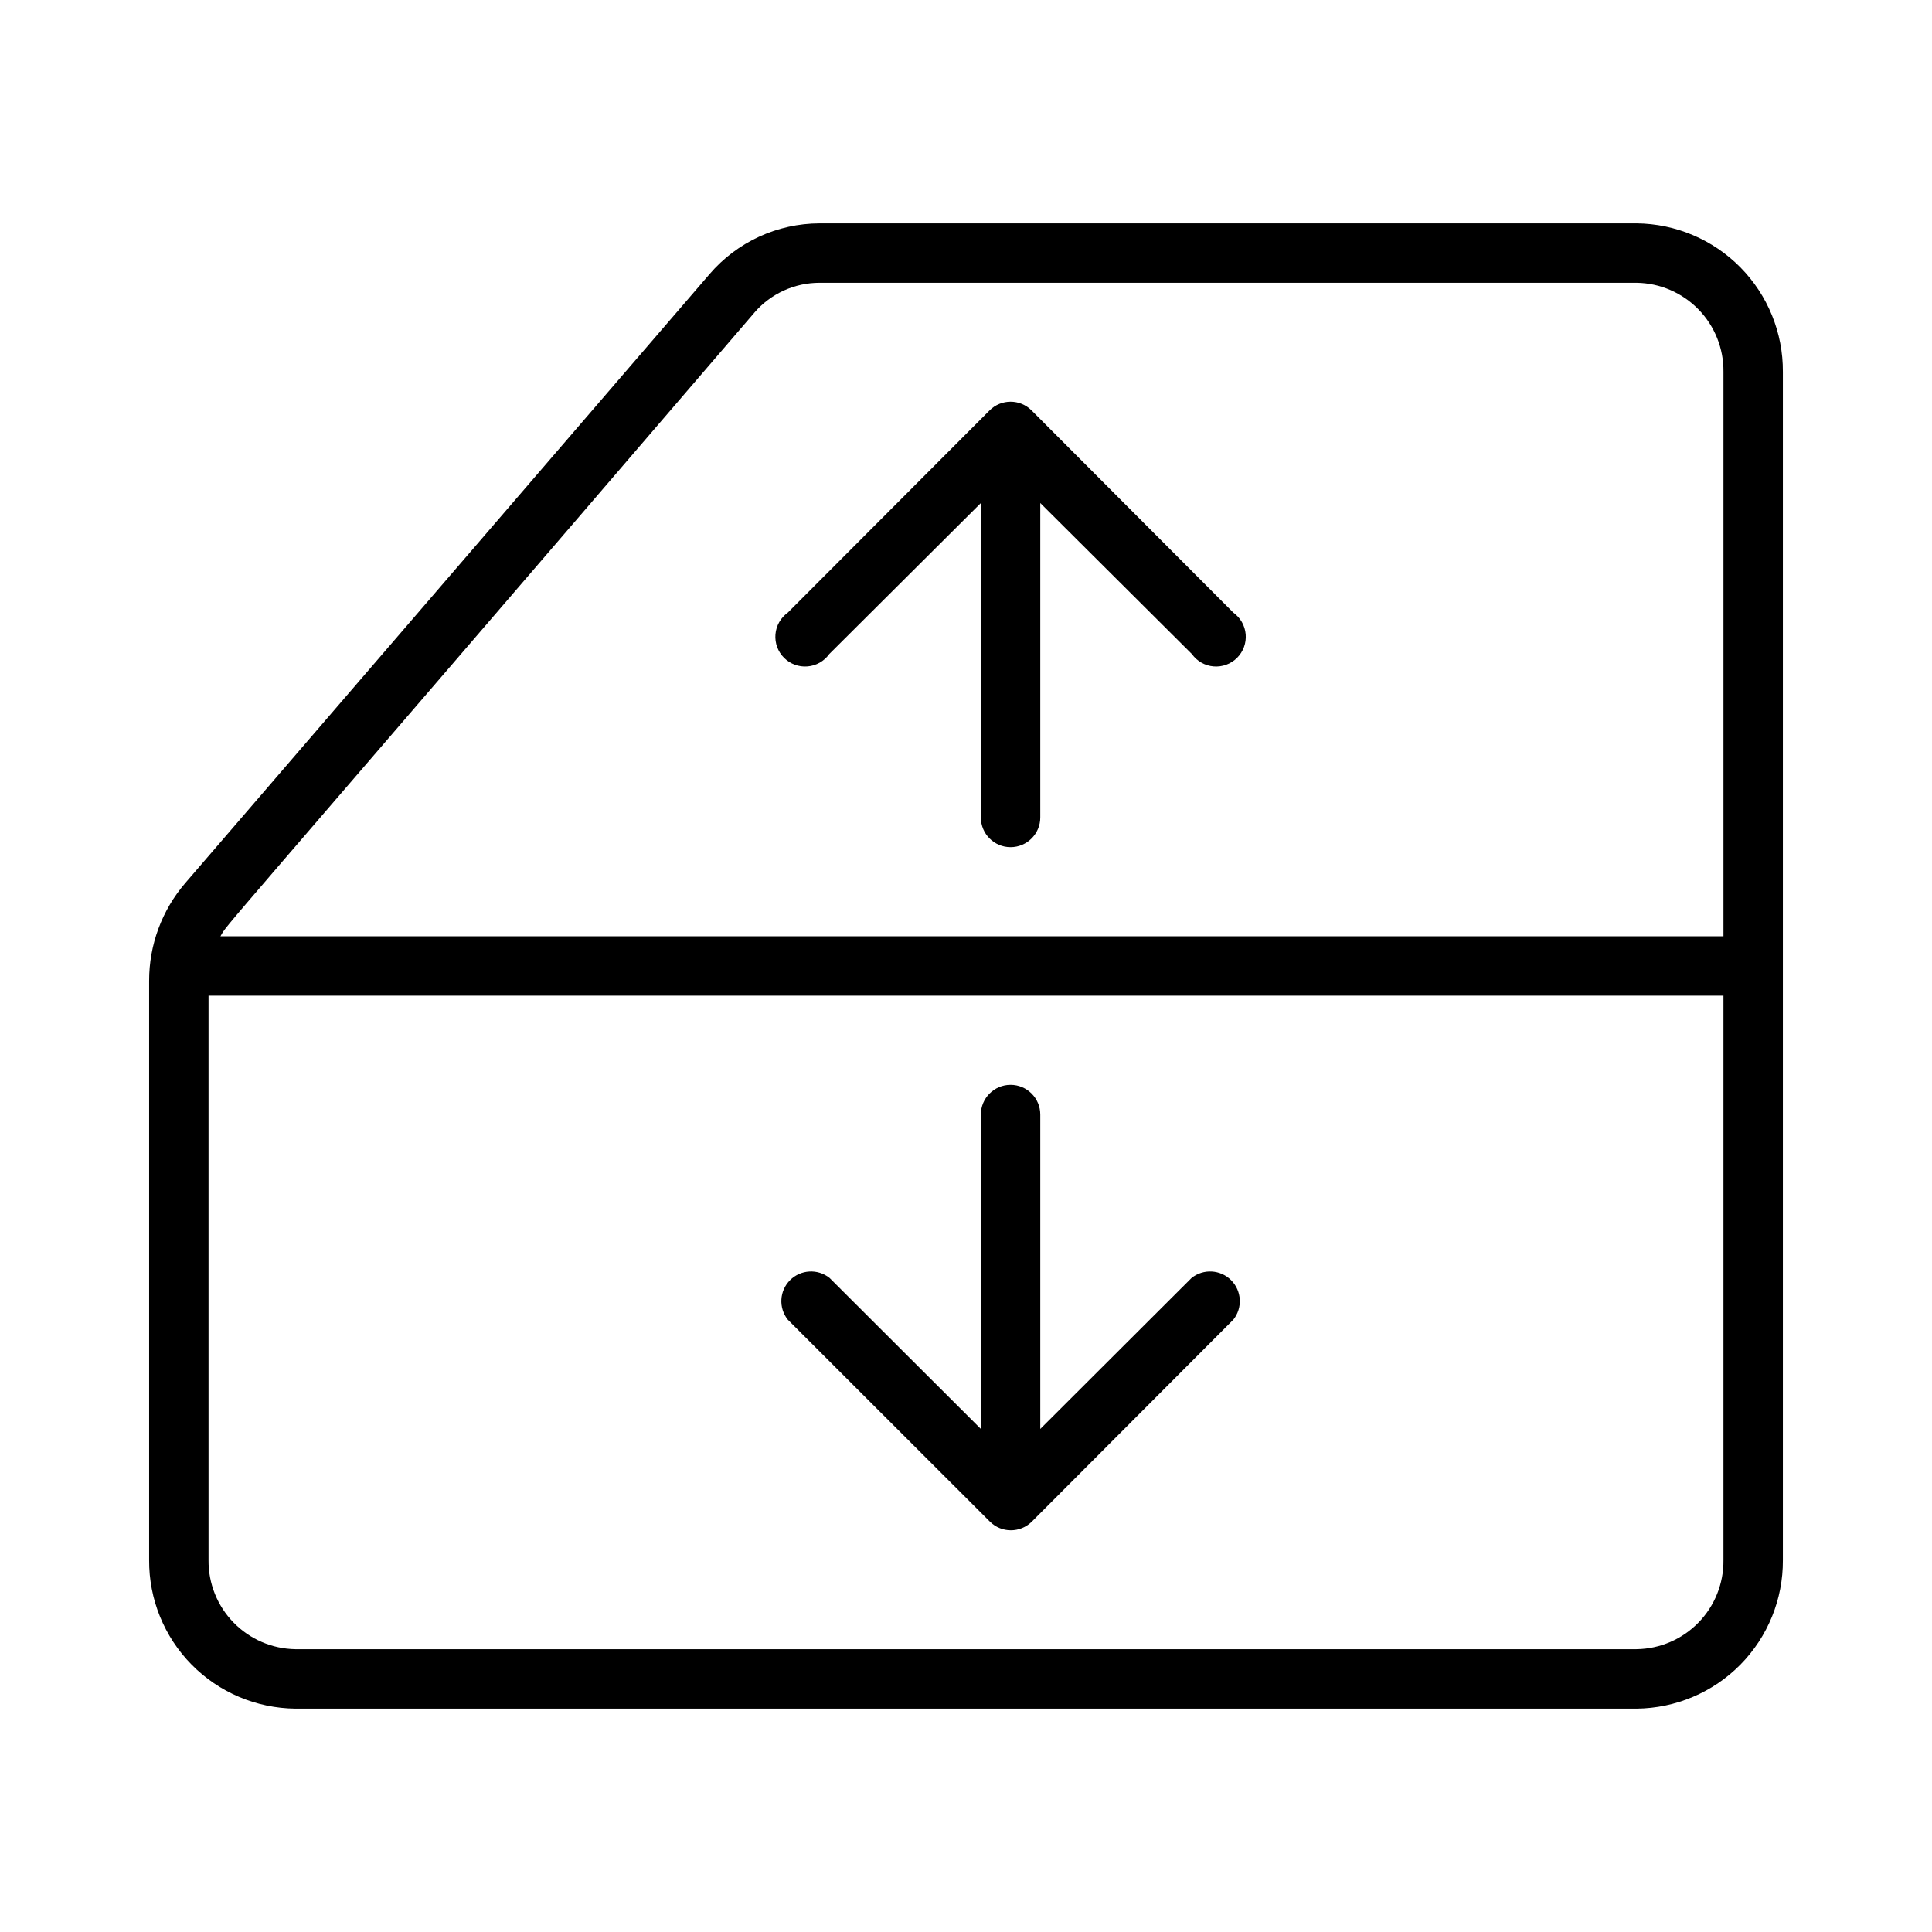
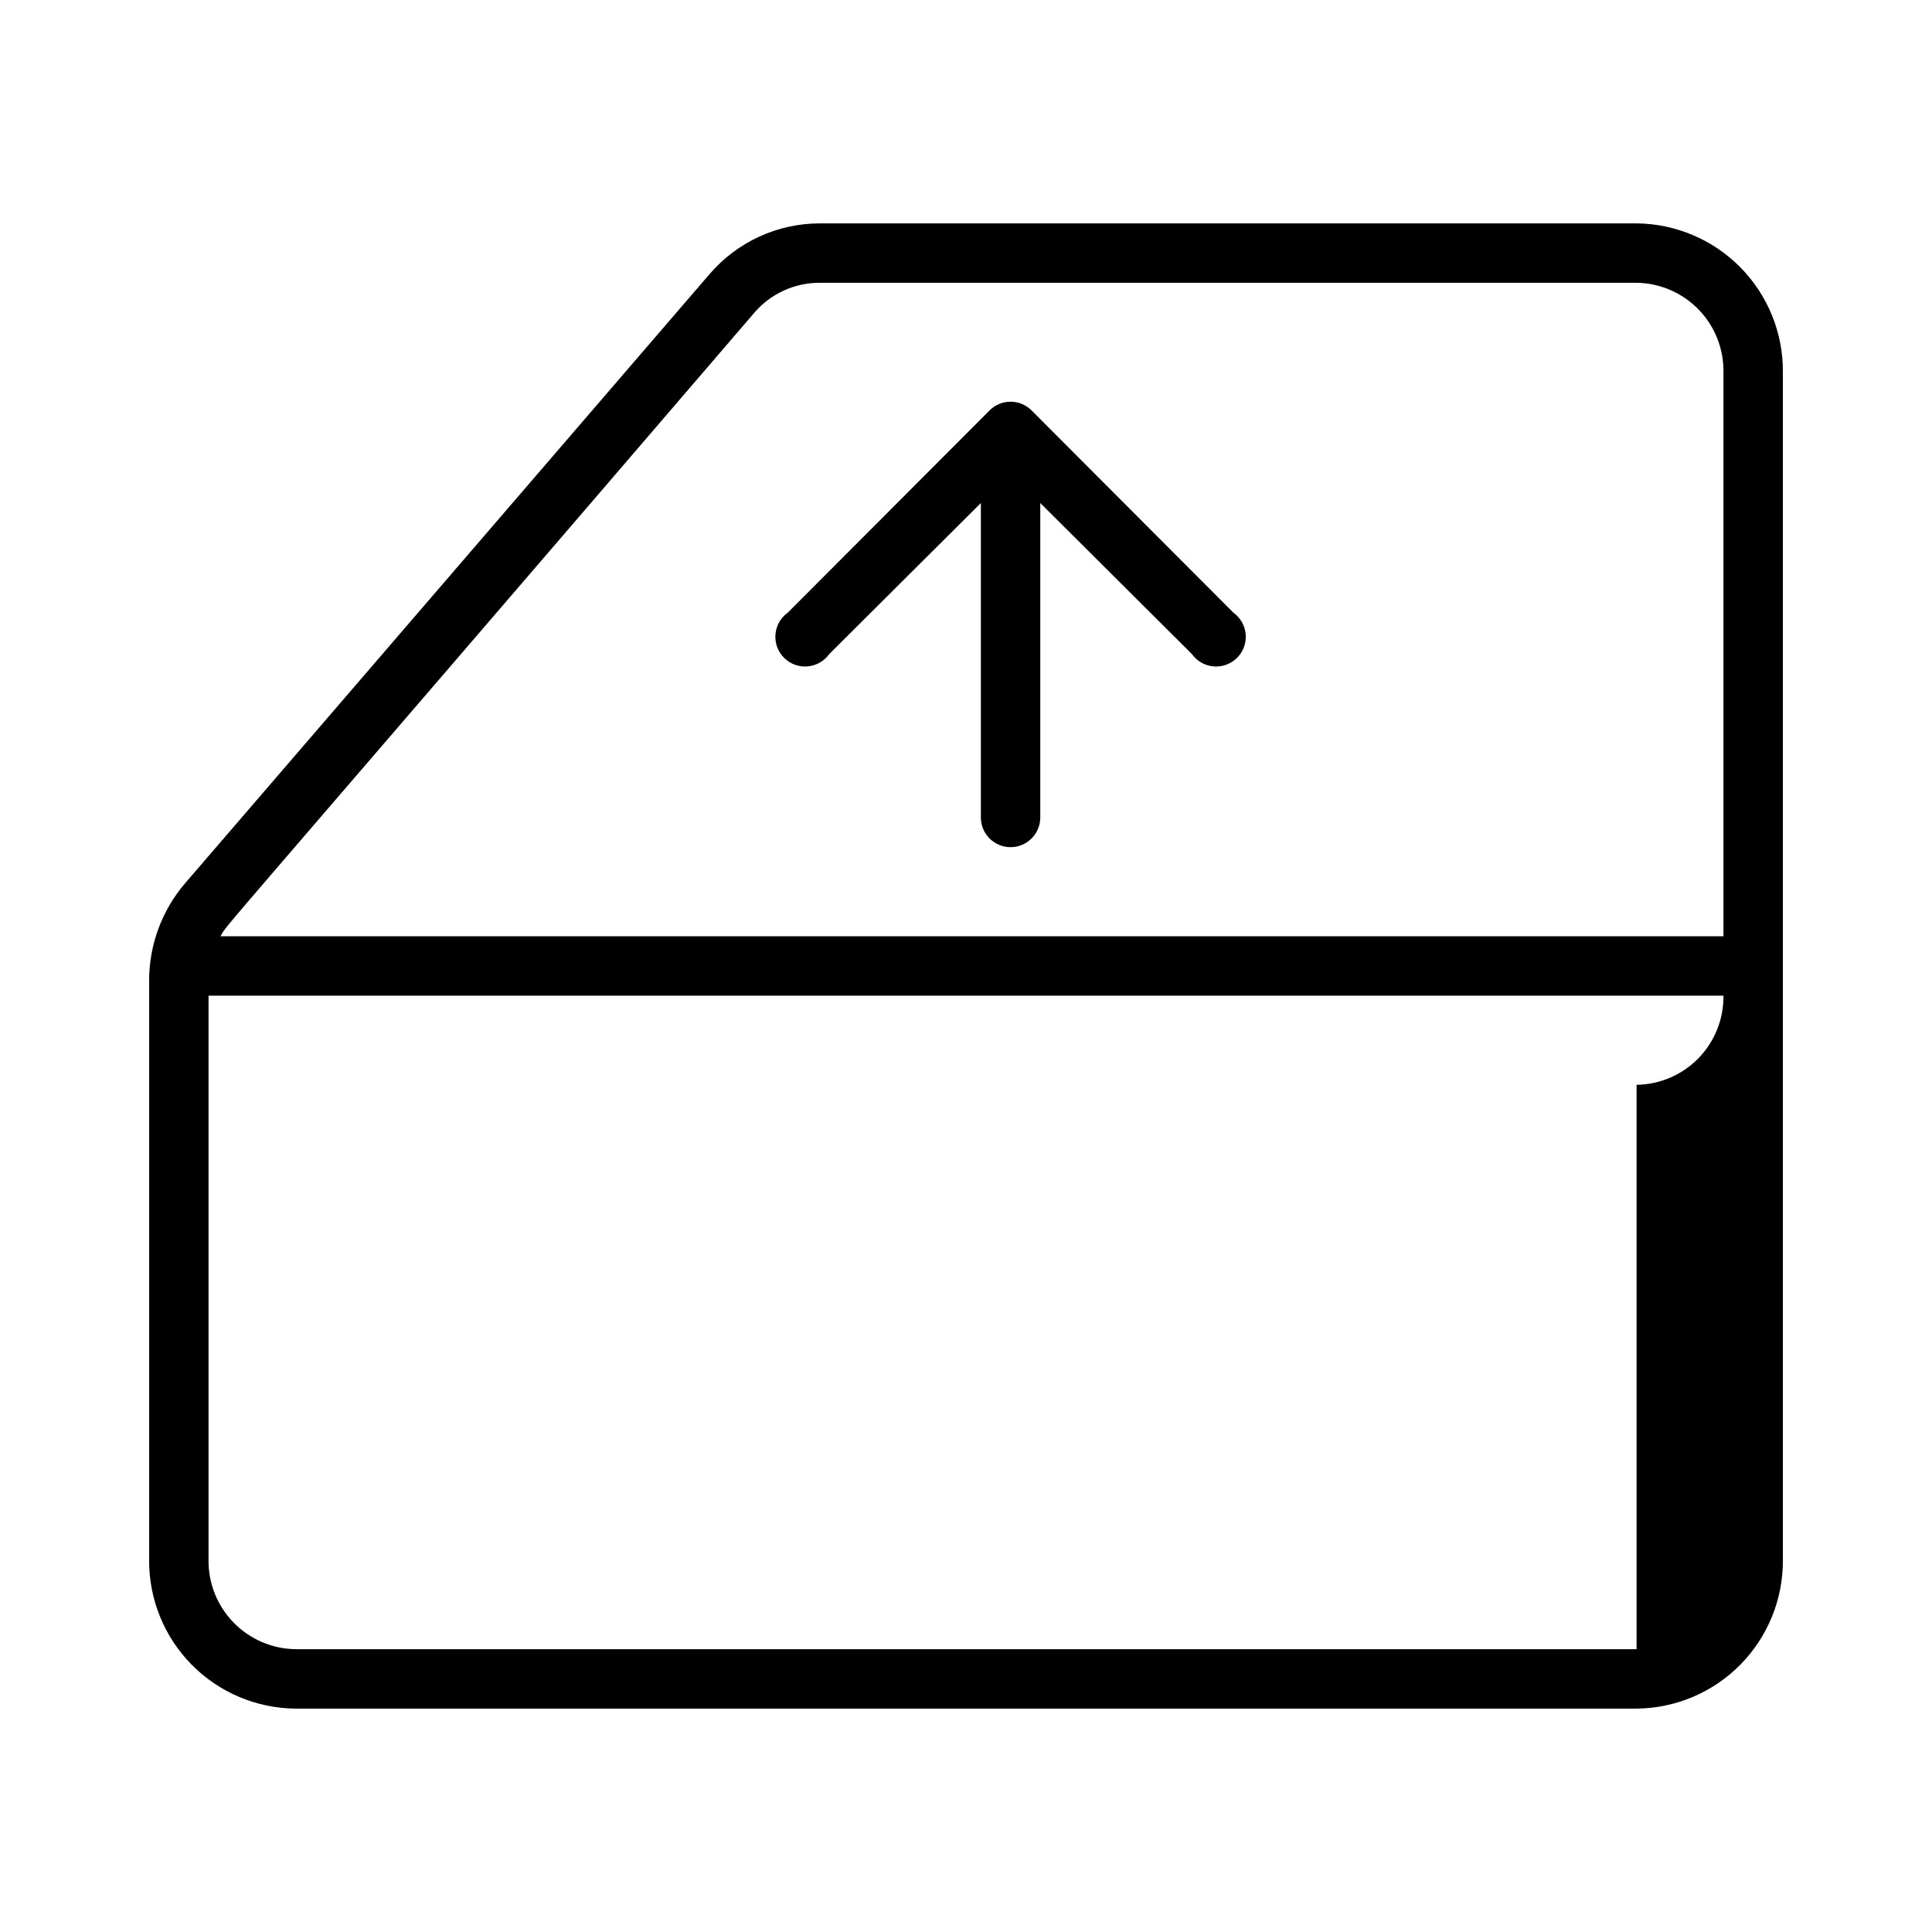
<svg xmlns="http://www.w3.org/2000/svg" fill="#000000" width="800px" height="800px" version="1.1" viewBox="144 144 512 512">
  <g>
-     <path d="m459.79 482.66-40.105 40.027v-83.324c0-4.348-3.527-7.871-7.875-7.871-4.348 0-7.871 3.523-7.871 7.871v83.324l-40.105-40.027c-3.133-2.488-7.637-2.231-10.465 0.598s-3.086 7.328-0.598 10.461l53.57 53.531c3.07 3.051 8.027 3.051 11.098 0l53.414-53.531c2.488-3.133 2.231-7.633-0.598-10.461-2.832-2.828-7.332-3.086-10.465-0.598z" />
-     <path d="m577.71 203.2h-216.48c-11.234 0.016-21.898 4.93-29.207 13.461l-138.94 161.38c-6.188 7.207-9.582 16.398-9.562 25.898v153.5c-0.066 10.359 3.981 20.316 11.25 27.695 7.266 7.379 17.164 11.574 27.52 11.668h355.42c10.355-0.094 20.25-4.289 27.52-11.668 7.266-7.379 11.312-17.336 11.25-27.695v-314.88c0.062-10.355-3.984-20.316-11.25-27.691-7.269-7.379-17.164-11.574-27.52-11.668zm-233.76 23.613c4.34-5.012 10.648-7.887 17.281-7.871h216.48c6.184 0.082 12.078 2.617 16.398 7.047 4.316 4.426 6.699 10.387 6.625 16.57v149.57h-398.32c2.324-3.934-5.668 6.141 141.54-165.31zm233.76 354.24h-355.42c-6.184-0.094-12.074-2.629-16.387-7.055-4.316-4.426-6.703-10.379-6.641-16.562v-149.57h401.47v149.57-0.004c0.074 6.184-2.309 12.145-6.625 16.574-4.32 4.426-10.215 6.961-16.398 7.043z" />
+     <path d="m577.71 203.2h-216.48c-11.234 0.016-21.898 4.93-29.207 13.461l-138.94 161.38c-6.188 7.207-9.582 16.398-9.562 25.898v153.5c-0.066 10.359 3.981 20.316 11.25 27.695 7.266 7.379 17.164 11.574 27.52 11.668h355.42c10.355-0.094 20.25-4.289 27.52-11.668 7.266-7.379 11.312-17.336 11.25-27.695v-314.88c0.062-10.355-3.984-20.316-11.25-27.691-7.269-7.379-17.164-11.574-27.52-11.668zm-233.76 23.613c4.34-5.012 10.648-7.887 17.281-7.871h216.48c6.184 0.082 12.078 2.617 16.398 7.047 4.316 4.426 6.699 10.387 6.625 16.57v149.57h-398.32c2.324-3.934-5.668 6.141 141.54-165.31zm233.76 354.24h-355.42c-6.184-0.094-12.074-2.629-16.387-7.055-4.316-4.426-6.703-10.379-6.641-16.562v-149.57h401.47c0.074 6.184-2.309 12.145-6.625 16.574-4.32 4.426-10.215 6.961-16.398 7.043z" />
    <path d="m363.75 317.34 40.188-40.031v83.324c0 4.348 3.523 7.875 7.871 7.875 4.348 0 7.875-3.527 7.875-7.875v-83.324l40.188 40.031c1.344 1.883 3.449 3.078 5.754 3.266 2.305 0.191 4.578-0.641 6.215-2.277 1.637-1.637 2.469-3.91 2.281-6.215-0.191-2.305-1.387-4.41-3.269-5.758l-53.492-53.605c-3.07-3.055-8.027-3.055-11.098 0l-53.492 53.605c-1.883 1.348-3.078 3.453-3.269 5.758-0.188 2.305 0.645 4.578 2.281 6.215 1.637 1.637 3.906 2.469 6.215 2.277 2.305-0.188 4.41-1.383 5.754-3.266z" />
  </g>
</svg>